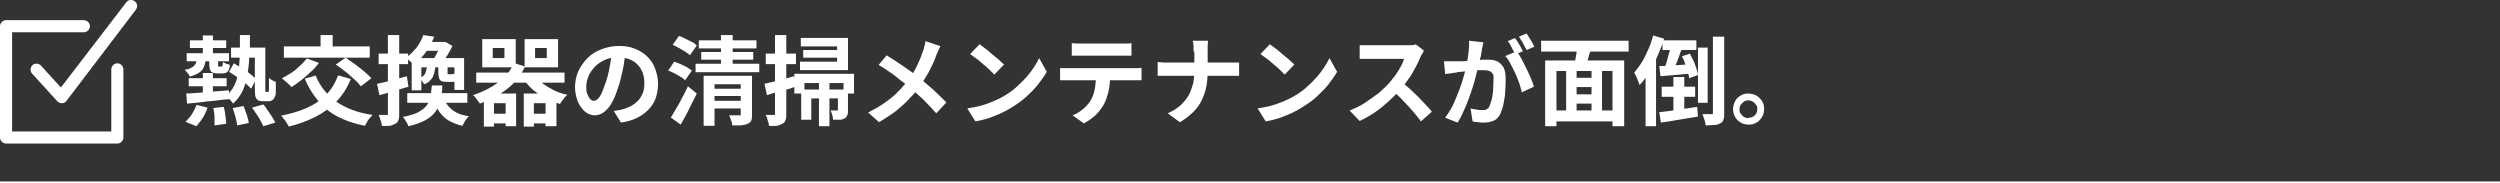
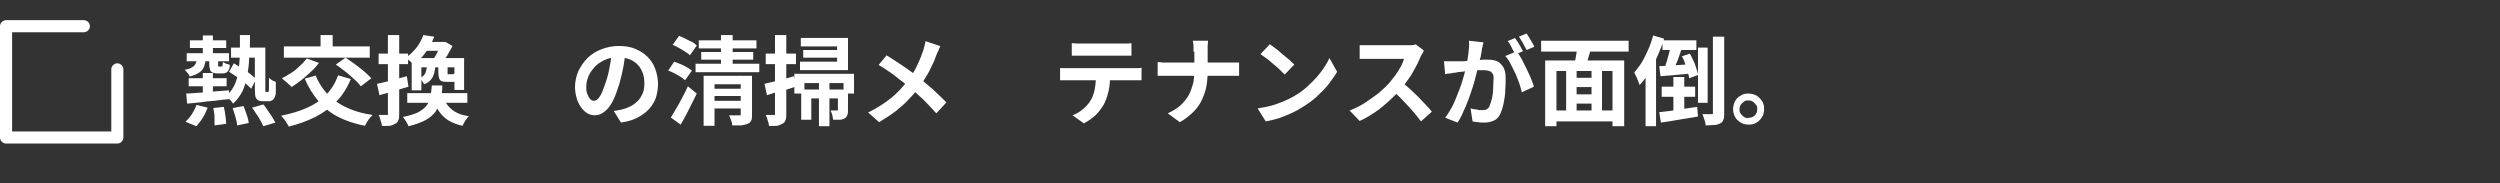
<svg xmlns="http://www.w3.org/2000/svg" version="1.1" viewBox="0 0 620 45.5">
  <rect x="0" y="0" width="620" height="45.5" fill="#333333" stroke="none" />
  <defs>
    <style>
      .cls-1 {
        fill: #fff;
      }

      .cls-2 {
        fill: none;
        stroke: #fff;
        stroke-miterlimit: 10;
        stroke-width: 1px;
      }
    </style>
  </defs>
  <g>
    <g id="_レイヤー_1" data-name="レイヤー_1">
      <g>
        <g>
          <path class="cls-1" d="M48.8,14.5h2.2c0,.8-.2,1.5-.4,2-.2.6-.6,1.1-1.2,1.5-.6.4-1.3.7-2.4,1,0-.3-.2-.6-.5-.9-.2-.3-.5-.6-.7-.8.8-.1,1.4-.3,1.8-.6.4-.2.7-.5.9-.9.2-.4.3-.8.3-1.3ZM48.7,26l2.8.7c-.3.8-.7,1.7-1.2,2.5-.5.8-1.1,1.5-1.6,2.1l-2.7-1.1c.5-.5,1.1-1.1,1.6-1.9.5-.8.9-1.6,1.2-2.4ZM46.1,23.2c.9,0,1.9-.1,3.1-.2,1.2,0,2.4-.2,3.7-.3,1.3-.1,2.6-.2,3.9-.3v2.2c-1.2.1-2.5.2-3.7.4-1.2.1-2.4.2-3.6.4-1.1.1-2.2.2-3.1.3l-.2-2.4ZM46.3,13.2h10.5v2h-10.5v-2ZM46.8,19.4h9.4v2h-9.4v-2ZM47.1,10h9v1.9h-9v-1.9ZM50.3,8.8h2.5v5.4h-2.5v-5.4ZM50.3,18.1h2.5v5.8h-2.5v-5.8ZM52.1,14.4h2v1.7c0,.2,0,.4,0,.4,0,0,.1,0,.2,0h.6c.1,0,.2,0,.3-.2,0-.1,0-.4.1-.9.2.1.5.3.8.4.4.1.7.2.9.3,0,.8-.3,1.4-.6,1.7-.3.3-.7.4-1.3.4h-1.2c-.8,0-1.3-.2-1.6-.5-.2-.3-.4-.9-.4-1.7v-1.8ZM52.8,26.8l2.7-.3c.2.7.3,1.4.4,2.2.1.8.2,1.5.2,2l-2.9.4c0-.6,0-1.2,0-2.1,0-.8-.2-1.6-.3-2.2ZM59.4,8.7h2.6c0,2,0,3.8-.2,5.5,0,1.7-.3,3.3-.5,4.7-.3,1.4-.7,2.7-1.2,3.8-.6,1.1-1.3,2.1-2.3,3-.2-.3-.4-.6-.8-1-.3-.4-.7-.7-.9-.9.8-.7,1.5-1.6,2-2.6.5-1,.8-2.1,1-3.4.2-1.2.3-2.6.4-4.2,0-1.5,0-3.2,0-5ZM56.8,17.8l1.2-2.1c.6.4,1.3.8,2,1.2.7.5,1.4.9,2,1.4.6.5,1.1.9,1.5,1.3l-1.2,2.4c-.4-.4-.9-.9-1.5-1.4-.6-.5-1.3-1-2-1.5-.7-.5-1.4-.9-2-1.3ZM57.3,11.8h7.3v2.5h-7.3v-2.5ZM57.7,26.8l2.7-.5c.3.7.5,1.4.8,2.2.3.8.4,1.4.5,2l-2.9.6c0-.6-.2-1.2-.4-2.1-.2-.8-.5-1.5-.7-2.2ZM62.5,26.7l2.8-.8c.4.4.7.9,1.1,1.5.4.5.7,1.1,1.1,1.6.3.5.6,1,.8,1.4l-3,.9c-.2-.4-.4-.9-.7-1.4-.3-.5-.6-1.1-1-1.6-.4-.6-.7-1.1-1.1-1.6ZM63.2,11.8h2.6v10c0,.3,0,.5,0,.6,0,.2,0,.3,0,.3,0,0,.1.1.2.1h.3c.1,0,.2,0,.3,0,0,0,.1-.3.1-.7,0-.2,0-.6,0-1.1,0-.5,0-1,0-1.7.2.2.5.4.8.6.3.2.6.3.9.4,0,.4,0,.8,0,1.3s0,.8,0,1.2c0,.4,0,.6-.1.8-.1.5-.4,1-.7,1.2-.2.1-.4.2-.6.3-.2,0-.5,0-.7,0h-1.1c-.3,0-.5,0-.8-.1-.3,0-.5-.2-.7-.4-.2-.2-.3-.5-.4-.8,0-.4-.1-1-.1-1.8v-10.1Z" />
          <path class="cls-1" d="M83.9,18.7l3.1.9c-.9,2.2-2.1,4.1-3.6,5.6-1.5,1.5-3.2,2.8-5.2,3.8-2,1-4.2,1.8-6.6,2.4,0-.2-.3-.5-.5-.9-.2-.3-.4-.7-.7-1-.2-.3-.5-.6-.7-.8,2.4-.5,4.5-1.1,6.3-1.9,1.9-.8,3.5-1.9,4.8-3.2,1.3-1.3,2.3-2.9,3-4.8ZM76.1,14.5l3,1.1c-.6.8-1.2,1.5-2,2.2-.8.7-1.5,1.4-2.4,2.1-.8.6-1.6,1.2-2.4,1.7-.2-.2-.4-.5-.7-.7-.3-.3-.6-.6-.9-.8-.3-.3-.6-.5-.8-.7.8-.4,1.5-.8,2.3-1.3.8-.5,1.5-1.1,2.1-1.7.7-.6,1.2-1.2,1.7-1.8ZM70.4,11.5h21.3v2.8h-21.3v-2.8ZM78.3,18.8c1.1,2.6,2.8,4.8,5.1,6.4,2.3,1.6,5.3,2.8,9,3.3-.2.2-.4.5-.7.8s-.5.7-.7,1c-.2.3-.4.7-.5.9-2.6-.5-4.9-1.3-6.8-2.3-1.9-1-3.5-2.3-4.8-3.9-1.3-1.6-2.5-3.4-3.3-5.5l2.8-.8ZM79.5,8.7h3v4.7h-3v-4.7ZM83.3,16l2.4-1.7c.7.5,1.5,1,2.3,1.6.8.6,1.6,1.2,2.3,1.8.7.6,1.3,1.2,1.8,1.7l-2.6,2c-.4-.5-.9-1.1-1.6-1.7-.7-.6-1.4-1.3-2.2-1.9-.8-.6-1.5-1.2-2.3-1.7Z" />
          <path class="cls-1" d="M93.5,20.8c1-.2,2.1-.5,3.4-.8,1.3-.4,2.7-.7,4-1.1l.4,2.6c-1.2.4-2.5.7-3.7,1.1-1.3.4-2.4.7-3.5,1l-.6-2.8ZM93.9,13.3h7.3v2.6h-7.3v-2.6ZM96.4,8.7h2.6v19.5c0,.7,0,1.2-.2,1.6-.1.4-.4.7-.8.9-.4.2-.8.4-1.3.5-.5,0-1.2.1-2,0,0-.4-.1-.8-.3-1.3-.1-.5-.3-1-.5-1.4.4,0,.9,0,1.2,0,.4,0,.6,0,.8,0,.1,0,.2,0,.3,0s0-.2,0-.3V8.7ZM107.1,21.2h2.6c0,1.3-.2,2.6-.5,3.6-.2,1.1-.6,2-1.2,2.9-.6.8-1.4,1.5-2.5,2.1-1.1.6-2.5,1.1-4.2,1.5-.1-.3-.3-.7-.6-1.2-.3-.4-.5-.8-.8-1.1,1.6-.3,2.8-.7,3.7-1.1.9-.5,1.6-1,2.1-1.6.5-.6.8-1.4,1-2.2.2-.9.3-1.8.4-2.9ZM105,8.7l2.7.4c-.5,1.3-1.2,2.5-2,3.7-.8,1.2-1.9,2.3-3.2,3.3-.2-.3-.5-.7-.9-1-.4-.3-.7-.6-1-.8.8-.5,1.5-1.1,2-1.7.6-.6,1.1-1.3,1.5-2,.4-.7.7-1.3.9-2ZM101,23.1h14.9v2.4h-14.9v-2.4ZM104.5,14.4h8.9v2.3h-8.9v5.7h-2.4v-8h2.4ZM106,16h2c0,.8-.2,1.5-.3,2.1-.2.6-.4,1.2-.8,1.6-.4.5-.9.9-1.7,1.2-.1-.2-.3-.5-.5-.8-.2-.3-.5-.5-.7-.7.8-.3,1.3-.8,1.5-1.3.2-.6.4-1.2.4-2.1ZM105.6,10.4h4.7v2.2h-6l1.3-2.2ZM109.9,23.9c.4,1.4,1.2,2.5,2.2,3.3,1,.8,2.4,1.4,4.2,1.6-.3.3-.6.6-.9,1.1s-.5.9-.7,1.3c-1.4-.3-2.6-.8-3.6-1.4-.9-.6-1.7-1.4-2.3-2.3-.6-.9-1.1-2.1-1.4-3.3l2.5-.3ZM109.4,10.4h1c0-.1,1.8,1,1.8,1-.2.5-.5,1-.8,1.5-.3.6-.6,1.1-1,1.6-.3.5-.7,1-1,1.4-.2-.2-.6-.4-.9-.6-.4-.2-.7-.4-1-.6.2-.4.5-.8.7-1.2.2-.5.5-.9.7-1.4.2-.5.4-.9.5-1.2v-.5ZM108.9,16.1h2.1v1.9c0,.2,0,.4,0,.4,0,0,.1,0,.3,0h.9c.1,0,.2,0,.3,0,0,0,0-.1.1-.2.2.1.5.3.8.4.4.1.7.2,1,.3-.1.5-.3.9-.6,1.1-.3.2-.7.3-1.3.3h-1.6c-.6,0-1,0-1.4-.2-.3-.1-.5-.4-.6-.7-.1-.3-.2-.8-.2-1.4v-1.9ZM112.7,14.4h2.4v7.9h-2.4v-7.9Z" />
-           <path class="cls-1" d="M127.4,15.6l2.8.9c-1,2.2-2.5,4.1-4.5,5.6-1.9,1.5-4.2,2.7-6.7,3.6-.1-.2-.3-.5-.5-.7s-.4-.6-.6-.8c-.2-.3-.4-.5-.6-.6,2.4-.8,4.4-1.8,6.2-3.1,1.8-1.3,3.1-2.9,3.9-4.8ZM118.1,18h21.9v2.5h-21.9v-2.5ZM119.6,9.7h8.3v7h-8.3v-7ZM120,23.2h8v8.1h-2.6v-5.7h-2.9v5.8h-2.5v-8.1ZM121.4,28.2h5.3v2.4h-5.3v-2.4ZM122.2,11.9v2.5h2.9v-2.5h-2.9ZM129.9,23.2h8.1v8.1h-2.7v-5.7h-2.9v5.8h-2.5v-8.1ZM132.6,18.6c.5.7,1.2,1.4,2,2.1.8.6,1.8,1.2,2.8,1.7s2.2.9,3.3,1.1c-.2.2-.4.4-.7.7-.2.3-.4.6-.6.8-.2.3-.4.5-.5.8-1.3-.4-2.5-.8-3.6-1.4-1.1-.6-2.1-1.3-3.1-2.1-.9-.8-1.7-1.7-2.4-2.7l2.7-1ZM130.1,9.7h8.3v7h-8.3v-7ZM131.2,28.2h5.3v2.4h-5.3v-2.4ZM132.7,11.9v2.5h2.9v-2.5h-2.9Z" />
          <path class="cls-1" d="M155.2,12.7c-.2,1.2-.4,2.5-.6,3.9-.3,1.4-.6,2.8-1,4.2-.5,1.6-1,3-1.6,4.2-.6,1.2-1.3,2.1-2.1,2.7-.7.6-1.6.9-2.4.9s-1.7-.3-2.4-.9c-.7-.6-1.3-1.4-1.8-2.5-.4-1.1-.7-2.3-.7-3.6s.3-2.7.8-3.9c.6-1.2,1.3-2.3,2.3-3.3,1-1,2.2-1.7,3.5-2.2,1.3-.5,2.8-.8,4.3-.8s2.8.2,4,.7c1.2.5,2.2,1.1,3.1,2,.8.8,1.5,1.8,1.9,3,.4,1.1.7,2.4.7,3.7s-.3,3.2-1,4.5c-.7,1.3-1.7,2.4-3.1,3.3-1.4.9-3,1.5-5.1,1.8l-1.8-2.9c.5,0,.9-.1,1.2-.2.4,0,.7-.1,1-.2.8-.2,1.5-.5,2.1-.8.7-.4,1.2-.8,1.7-1.3.5-.5.9-1.2,1.2-1.9.3-.7.4-1.5.4-2.4s-.1-1.8-.4-2.6c-.3-.8-.7-1.5-1.3-2.1-.6-.6-1.2-1-2-1.3-.8-.3-1.7-.5-2.8-.5s-2.4.2-3.4.7c-1,.5-1.8,1-2.5,1.8s-1.2,1.5-1.5,2.3c-.3.8-.5,1.6-.5,2.4s0,1.5.3,2c.2.5.4.9.7,1.2.3.3.6.4.9.4s.7-.2,1-.5c.3-.3.7-.9,1-1.6.3-.7.6-1.6,1-2.7.4-1.2.7-2.4.9-3.7.3-1.3.4-2.6.6-3.8h3.3Z" />
          <path class="cls-1" d="M165.7,17.5l1.5-2.2c.5.2,1,.4,1.6.6.6.3,1.1.5,1.6.8.5.3.9.6,1.2.8l-1.7,2.4c-.3-.3-.7-.6-1.2-.9-.5-.3-1-.6-1.6-.9-.6-.3-1.1-.5-1.6-.7ZM166.4,29.1c.4-.6.8-1.4,1.3-2.2.5-.8,1-1.7,1.5-2.7.5-.9,1-1.9,1.4-2.8l2.2,1.8c-.4.8-.8,1.7-1.3,2.6-.4.9-.9,1.8-1.3,2.6-.5.9-.9,1.7-1.4,2.5l-2.5-1.8ZM166.9,11l1.5-2.1c.5.2,1,.4,1.6.7.6.3,1.1.6,1.6.8s.9.6,1.2.9l-1.7,2.4c-.3-.3-.7-.6-1.2-.9-.5-.3-1-.6-1.5-.9-.6-.3-1.1-.6-1.6-.8ZM172.5,15.8h15.8v2.1h-15.8v-2.1ZM173.3,10h14.3v2h-14.3v-2ZM173.9,12.9h12.9v1.9h-12.9v-1.9ZM174.6,18.8h10.2v2.1h-7.6v10.3h-2.7v-12.4ZM176.4,22h8.2v1.8h-8.2v-1.8ZM176.4,25h8.2v1.9h-8.2v-1.9ZM178.8,8.7h2.9v8.3h-2.9v-8.3ZM183.8,18.8h2.7v9.6c0,.6,0,1.1-.2,1.5-.2.4-.4.6-.9.8-.4.2-1,.3-1.6.4-.6,0-1.3,0-2.2,0,0-.4-.1-.8-.3-1.3-.2-.5-.3-.9-.5-1.2.5,0,1,0,1.5,0s.8,0,1,0c.2,0,.3,0,.4,0,0,0,0-.1,0-.3v-9.6Z" />
          <path class="cls-1" d="M189.5,20.8c.9-.2,2.1-.5,3.4-.8,1.3-.3,2.7-.7,4-1.1l.4,2.6c-1.2.4-2.4.8-3.7,1.1s-2.4.7-3.4,1l-.6-2.8ZM189.9,13.3h7.5v2.6h-7.5v-2.6ZM192.4,8.7h2.6v19.5c0,.7,0,1.2-.2,1.6-.1.4-.4.7-.8.9-.4.2-.8.4-1.3.5-.5,0-1.2.1-2,0,0-.4-.1-.8-.3-1.3-.1-.5-.3-1-.5-1.4.4,0,.9,0,1.2,0,.4,0,.6,0,.8,0,.1,0,.2,0,.3,0,0,0,0-.2,0-.3V8.7ZM197.1,18.3h14.7v4.9h-2.6v-2.6h-9.7v2.6h-2.5v-4.9ZM198.7,9.4h11.6v8h-11.9v-2.1h9.2v-3.8h-9v-2.1ZM198.7,22.2h10.5v2.2h-8v5.3h-2.5v-7.5ZM199.2,12.4h10.1v1.9h-10.1v-1.9ZM203.1,20.5h2.6v10.8h-2.6v-10.8ZM207.9,22.2h2.4v5.1c0,.5,0,1-.2,1.3-.1.3-.3.6-.7.8-.4.2-.8.3-1.2.3-.5,0-1,0-1.6,0,0-.4-.1-.7-.2-1.2-.1-.4-.3-.8-.4-1.1.4,0,.7,0,1,0h.6c.1,0,.2,0,.2,0,0,0,0-.1,0-.2v-5.1Z" />
          <path class="cls-1" d="M233.2,11.5c-.2.3-.3.6-.5,1.1-.2.4-.4.8-.5,1.1-.3.8-.6,1.7-1.1,2.6-.4.9-.9,1.9-1.5,2.8-.5.9-1.1,1.8-1.8,2.7-.7,1-1.6,2-2.5,2.9-.9,1-2,1.9-3.2,2.9-1.2.9-2.6,1.8-4.1,2.7l-2.7-2.4c2.2-1.1,4.1-2.3,5.7-3.6,1.6-1.3,3-2.8,4.2-4.5,1-1.2,1.8-2.5,2.3-3.7.6-1.2,1.1-2.5,1.5-3.7.1-.3.2-.7.3-1.1.1-.4.2-.8.2-1.1l3.6,1.2ZM220,13.8c.6.4,1.3.8,1.9,1.2.7.5,1.4.9,2.1,1.4s1.4,1,2,1.4c.6.5,1.2.9,1.7,1.3,1.3,1,2.5,2.1,3.7,3.1,1.2,1.1,2.3,2.2,3.3,3.2l-2.5,2.7c-1.1-1.2-2.1-2.3-3.2-3.4-1.1-1-2.3-2.1-3.5-3.1-.4-.4-.9-.8-1.5-1.2-.6-.4-1.2-.9-1.8-1.4s-1.3-1-2.1-1.5c-.7-.5-1.5-1-2.2-1.4l2-2.4Z" />
-           <path class="cls-1" d="M239.8,26.9c1.2-.2,2.4-.4,3.5-.7,1.1-.3,2.1-.7,3.1-1.1.9-.4,1.8-.8,2.6-1.3,1.4-.8,2.6-1.7,3.7-2.8,1.1-1,2.1-2.1,3-3.3.8-1.1,1.5-2.2,2-3.3l1.9,3.4c-.6,1.1-1.4,2.1-2.2,3.2-.9,1.1-1.9,2.1-3,3.1-1.1,1-2.3,1.8-3.6,2.6-.8.5-1.7,1-2.6,1.4-.9.4-1.9.8-3,1.2-1,.3-2.1.6-3.3.8l-2-3.2ZM242.8,10.9c.4.3.9.6,1.5,1.1.6.4,1.1.9,1.7,1.4.6.5,1.2,1,1.7,1.4.5.5,1,.9,1.3,1.2l-2.4,2.5c-.3-.3-.7-.7-1.2-1.2-.5-.5-1-.9-1.6-1.4-.6-.5-1.1-1-1.7-1.4-.6-.4-1.1-.8-1.5-1.1l2.3-2.4Z" />
          <path class="cls-1" d="M263,16.9c.4,0,.7,0,1.1,0,.4,0,.8,0,1.2,0h15.7c.3,0,.6,0,1,0,.4,0,.8,0,1.1-.1v3.1c-.3,0-.6,0-1.1,0-.4,0-.8,0-1.1,0h-15.7c-.4,0-.7,0-1.2,0-.4,0-.8,0-1.1,0v-3.1ZM265.8,10.7c.4,0,.8.1,1.3.1.5,0,.9,0,1.3,0h9.6c.4,0,.8,0,1.3,0,.4,0,.9,0,1.3-.1v3.1c-.4,0-.8,0-1.3,0-.4,0-.9,0-1.3,0h-9.6c-.4,0-.9,0-1.3,0-.5,0-.9,0-1.3,0v-3.1ZM275.3,18.5c0,1.6-.1,3-.4,4.2-.3,1.2-.7,2.4-1.2,3.3-.3.5-.7,1.1-1.2,1.7-.5.6-1,1.1-1.7,1.6-.6.5-1.3.9-2,1.3l-2.8-2c.8-.3,1.7-.8,2.4-1.4.8-.6,1.4-1.3,1.9-2,.6-.9,1-2,1.2-3.1.2-1.1.3-2.3.3-3.6h3.3Z" />
          <path class="cls-1" d="M287.1,15.4c.4,0,.8,0,1.2.1.5,0,.9,0,1.4,0h15c.6,0,1.1,0,1.5,0,.5,0,.8,0,1.1,0v3.3c-.2,0-.6,0-1.1,0-.5,0-1,0-1.5,0h-14.8c-.5,0-1,0-1.5,0-.5,0-.9,0-1.3,0v-3.3ZM296,12.9c0-.4,0-.9,0-1.4,0-.6-.1-1-.2-1.4h3.8c0,.4-.1.8-.1,1.4,0,.6,0,1,0,1.4v4.7c0,1.3-.1,2.6-.3,3.7-.2,1.2-.6,2.3-1.1,3.4-.5,1.1-1.2,2.1-2.1,3-.9.9-2,1.8-3.4,2.6l-3-2.2c1.3-.6,2.3-1.2,3.2-2,.8-.8,1.5-1.6,2-2.5.5-.9.8-1.9,1.1-2.9.2-1,.3-2.1.3-3.2v-4.8Z" />
          <path class="cls-1" d="M311.8,26.9c1.2-.2,2.4-.4,3.5-.7,1.1-.3,2.1-.7,3.1-1.1.9-.4,1.8-.8,2.6-1.3,1.4-.8,2.6-1.7,3.7-2.8,1.1-1,2.1-2.1,3-3.3.8-1.1,1.5-2.2,2-3.3l1.9,3.4c-.6,1.1-1.4,2.1-2.2,3.2-.9,1.1-1.9,2.1-3,3.1-1.1,1-2.3,1.8-3.6,2.6-.8.5-1.7,1-2.6,1.4-.9.4-1.9.8-3,1.2-1,.3-2.1.6-3.3.8l-2-3.2ZM314.8,10.9c.4.3.9.6,1.5,1.1.6.4,1.1.9,1.7,1.4.6.5,1.2,1,1.7,1.4.5.5,1,.9,1.3,1.2l-2.4,2.5c-.3-.3-.7-.7-1.2-1.2-.5-.5-1-.9-1.6-1.4-.6-.5-1.1-1-1.7-1.4-.6-.4-1.1-.8-1.5-1.1l2.3-2.4Z" />
          <path class="cls-1" d="M353,12.8c0,.1-.2.4-.4.7-.2.3-.3.6-.4.8-.3.8-.7,1.6-1.2,2.5-.5.9-1,1.9-1.7,2.8-.6.9-1.3,1.8-2,2.6-.9,1-1.9,2-3,3s-2.2,1.9-3.4,2.7c-1.2.8-2.4,1.5-3.7,2.1l-2.5-2.6c1.3-.5,2.6-1.1,3.8-1.9,1.2-.8,2.3-1.6,3.4-2.4,1-.9,1.9-1.7,2.7-2.6.5-.6,1-1.3,1.5-1.9.5-.7.9-1.4,1.3-2.1.4-.7.6-1.3.8-1.9h-8.1c-.3,0-.7,0-1.1,0-.4,0-.7,0-1,0-.3,0-.6,0-.8,0v-3.4c.2,0,.5,0,.9,0,.4,0,.7,0,1.1,0,.4,0,.7,0,.9,0h8.5c.5,0,1,0,1.5,0,.4,0,.8-.1,1-.2l2,1.5ZM347.6,20.3c.6.5,1.3,1.1,2,1.7.7.7,1.4,1.3,2.1,2,.7.7,1.3,1.4,1.9,2,.6.6,1.1,1.2,1.5,1.7l-2.7,2.4c-.6-.8-1.3-1.7-2-2.5-.8-.9-1.6-1.8-2.4-2.6-.8-.9-1.7-1.7-2.6-2.5l2.3-2.2Z" />
          <path class="cls-1" d="M358.2,15.2c.4,0,.9,0,1.3,0,.4,0,.9,0,1.3,0,.4,0,.9,0,1.4,0,.6,0,1.2,0,1.8-.1.6,0,1.3,0,1.9-.2.6,0,1.2,0,1.8-.1.5,0,1,0,1.3,0,.9,0,1.6.1,2.3.4.6.3,1.1.8,1.5,1.4.4.7.6,1.6.6,2.7s0,2-.1,3.1c0,1.1-.2,2.2-.4,3.2-.2,1-.5,1.9-.8,2.6-.4.8-.9,1.4-1.6,1.7-.7.3-1.5.5-2.4.5s-.9,0-1.5-.1c-.5,0-1-.1-1.4-.2l-.5-3.2c.3,0,.6.2,1,.2.4,0,.7.1,1.1.2.3,0,.6,0,.8,0,.4,0,.8,0,1.1-.2.3-.2.6-.4.7-.8.2-.5.4-1.1.6-1.8.1-.7.3-1.5.3-2.4,0-.9.1-1.7.1-2.5s0-1.1-.3-1.4c-.2-.3-.4-.5-.8-.6-.3-.1-.8-.2-1.3-.2s-.9,0-1.5,0c-.6,0-1.3.1-2,.2-.7,0-1.4.1-2,.2-.6,0-1.1.1-1.4.2-.4,0-.8.1-1.3.2-.5,0-1,.1-1.4.2l-.3-3.3ZM367.9,10.3c0,.3-.1.6-.2,1,0,.4-.2.7-.2,1,0,.4-.1.7-.2,1.2,0,.4-.2.9-.3,1.3,0,.4-.2.9-.3,1.3-.2.7-.4,1.5-.6,2.4s-.5,1.9-.8,2.9c-.3,1-.7,2.1-1.1,3.2-.4,1.1-.8,2.1-1.3,3.1-.4,1-.9,1.9-1.4,2.7l-3.1-1.2c.6-.8,1.1-1.6,1.6-2.5.5-.9.9-1.9,1.3-2.9.4-1,.8-2,1.1-2.9.3-1,.6-1.9.8-2.7.2-.8.4-1.5.5-2.1.2-1.1.4-2.1.5-3.1.1-1,.2-2,.1-2.9l3.6.4ZM376.2,12.8c.4.5.8,1.2,1.2,1.9.4.8.8,1.6,1.2,2.4.4.8.8,1.7,1.1,2.4.3.8.6,1.5.7,2l-3,1.4c-.1-.7-.4-1.4-.6-2.2-.3-.8-.6-1.6-1-2.5-.4-.8-.8-1.6-1.2-2.4-.4-.8-.8-1.4-1.3-1.9l2.9-1.2ZM375.7,9.4c.2.3.4.6.7,1,.2.4.5.8.7,1.2.2.4.4.8.6,1.1l-1.9.8c-.2-.3-.3-.7-.6-1.1-.2-.4-.4-.8-.6-1.2-.2-.4-.4-.7-.7-1l1.9-.8ZM378.6,8.3c.2.3.4.7.7,1.1.2.4.5.8.7,1.2.2.4.4.7.5,1l-1.9.8c-.3-.5-.6-1.1-.9-1.7-.4-.6-.7-1.2-1-1.6l1.9-.8Z" />
-           <path class="cls-1" d="M382.2,10.1h21.7v2.7h-21.7v-2.7ZM383.2,15h19.6v16.3h-2.9v-13.7h-13.9v13.7h-2.8V15ZM385,27.4h16.2v2.7h-16.2v-2.7ZM388.4,16.7h2.6v11.9h-2.6v-11.9ZM389.6,19.3h6.2v2.3h-6.2v-2.3ZM389.6,23.4h6.2v2.3h-6.2v-2.3ZM391.2,11.4l3.4.7c-.3.9-.6,1.8-.8,2.6-.3.9-.5,1.6-.8,2.2l-2.6-.7c.1-.5.2-1,.3-1.5.1-.6.2-1.1.3-1.7,0-.6.1-1.1.2-1.6ZM394.7,16.7h2.6v11.8h-2.6v-11.8Z" />
+           <path class="cls-1" d="M382.2,10.1h21.7v2.7h-21.7v-2.7M383.2,15h19.6v16.3h-2.9v-13.7h-13.9v13.7h-2.8V15ZM385,27.4h16.2v2.7h-16.2v-2.7ZM388.4,16.7h2.6v11.9h-2.6v-11.9ZM389.6,19.3h6.2v2.3h-6.2v-2.3ZM389.6,23.4h6.2v2.3h-6.2v-2.3ZM391.2,11.4l3.4.7c-.3.9-.6,1.8-.8,2.6-.3.9-.5,1.6-.8,2.2l-2.6-.7c.1-.5.2-1,.3-1.5.1-.6.2-1.1.3-1.7,0-.6.1-1.1.2-1.6ZM394.7,16.7h2.6v11.8h-2.6v-11.8Z" />
          <path class="cls-1" d="M410,8.8l2.7.8c-.4,1.4-1,2.8-1.6,4.2-.6,1.4-1.3,2.8-2.1,4-.7,1.3-1.5,2.4-2.4,3.3,0-.2-.2-.5-.3-.9-.2-.4-.3-.8-.5-1.2-.2-.4-.4-.7-.5-1,.6-.8,1.3-1.6,1.9-2.6.6-1,1.1-2.1,1.6-3.2.5-1.1.9-2.3,1.2-3.5ZM408.1,15.4l2.6-2.6h0v18.5h-2.6v-15.9ZM411.4,27.8c.8,0,1.7-.2,2.8-.3,1-.1,2.1-.3,3.3-.5,1.1-.2,2.3-.3,3.4-.5l.2,2.4c-1.6.3-3.2.5-4.8.8-1.6.3-3.1.5-4.4.7l-.4-2.6ZM411.6,16.4c1,0,2.2-.1,3.7-.2,1.4-.1,2.9-.2,4.3-.3v2.3c-1.3.1-2.7.3-4.1.4-1.4.1-2.6.2-3.7.3l-.3-2.5ZM412.1,21.5h8.3v2.5h-8.3v-2.5ZM412.3,10h8.4v2.4h-8.4v-2.4ZM414.4,10.9l2.9.6c-.3.7-.5,1.4-.8,2.2-.3.8-.5,1.5-.8,2.1-.3.7-.5,1.3-.8,1.8l-2.1-.6c.2-.6.4-1.2.6-1.9.2-.7.4-1.4.6-2.2.2-.7.3-1.4.4-2ZM415,19.1h2.7v9.5h-2.7v-9.5ZM417,14l2.1-.7c.3.6.6,1.2.9,1.8.3.6.5,1.3.7,1.9.2.6.4,1.2.4,1.6l-2.2.8c0-.5-.2-1-.4-1.7-.2-.6-.4-1.3-.6-1.9-.2-.7-.5-1.3-.8-1.9ZM421.1,11.8h2.4v13.7h-2.4v-13.7ZM425,9.1h2.6v19c0,.7,0,1.2-.2,1.6-.1.4-.4.7-.8.9-.4.2-.9.4-1.5.4-.6,0-1.3.1-2.1.1,0-.4-.1-.8-.3-1.4-.2-.5-.3-1-.5-1.4.5,0,1,0,1.4,0,.4,0,.8,0,.9,0,.2,0,.3,0,.3-.1,0,0,0-.2,0-.3V9.1Z" />
          <path class="cls-1" d="M433.6,23.2c.7,0,1.4.2,2,.5.6.4,1,.8,1.4,1.4.4.6.5,1.2.5,2s-.2,1.4-.5,1.9c-.4.6-.8,1.1-1.4,1.4-.6.4-1.2.5-2,.5s-1.4-.2-1.9-.5c-.6-.4-1.1-.8-1.4-1.4-.3-.6-.5-1.2-.5-1.9s.2-1.4.5-2c.3-.6.8-1.1,1.4-1.4.6-.4,1.2-.5,1.9-.5ZM433.7,29.2c.6,0,1.1-.2,1.5-.6.4-.4.6-.9.6-1.5s0-.8-.3-1.1c-.2-.3-.5-.6-.8-.8-.3-.2-.7-.3-1.1-.3s-.7,0-1.1.3-.6.5-.8.8c-.2.3-.3.7-.3,1.1s0,.8.3,1.1c.2.3.5.6.8.8s.7.3,1.1.3Z" />
        </g>
        <g>
-           <path class="cls-1" d="M15.3,25.6c-.4,0-.8-.2-1.1-.5l-6.2-6.8c-.6-.6-.5-1.6,0-2.1.6-.6,1.6-.5,2.1,0l5,5.5L31.3.6c.5-.7,1.4-.8,2.1-.3.7.5.8,1.4.3,2.1l-17.2,22.6c-.3.4-.7.6-1.1.6,0,0,0,0,0,0Z" />
          <path class="cls-1" d="M29.1,35.6H1.5c-.8,0-1.5-.7-1.5-1.5V6.5c0-.8.7-1.5,1.5-1.5h19.3c.8,0,1.5.7,1.5,1.5s-.7,1.5-1.5,1.5H3v24.6h24.6v-15.4c0-.8.7-1.5,1.5-1.5s1.5.7,1.5,1.5v16.9c0,.8-.7,1.5-1.5,1.5Z" />
        </g>
-         <line class="cls-2" y1="45.5" x2="620" y2="45.5" />
      </g>
    </g>
  </g>
</svg>